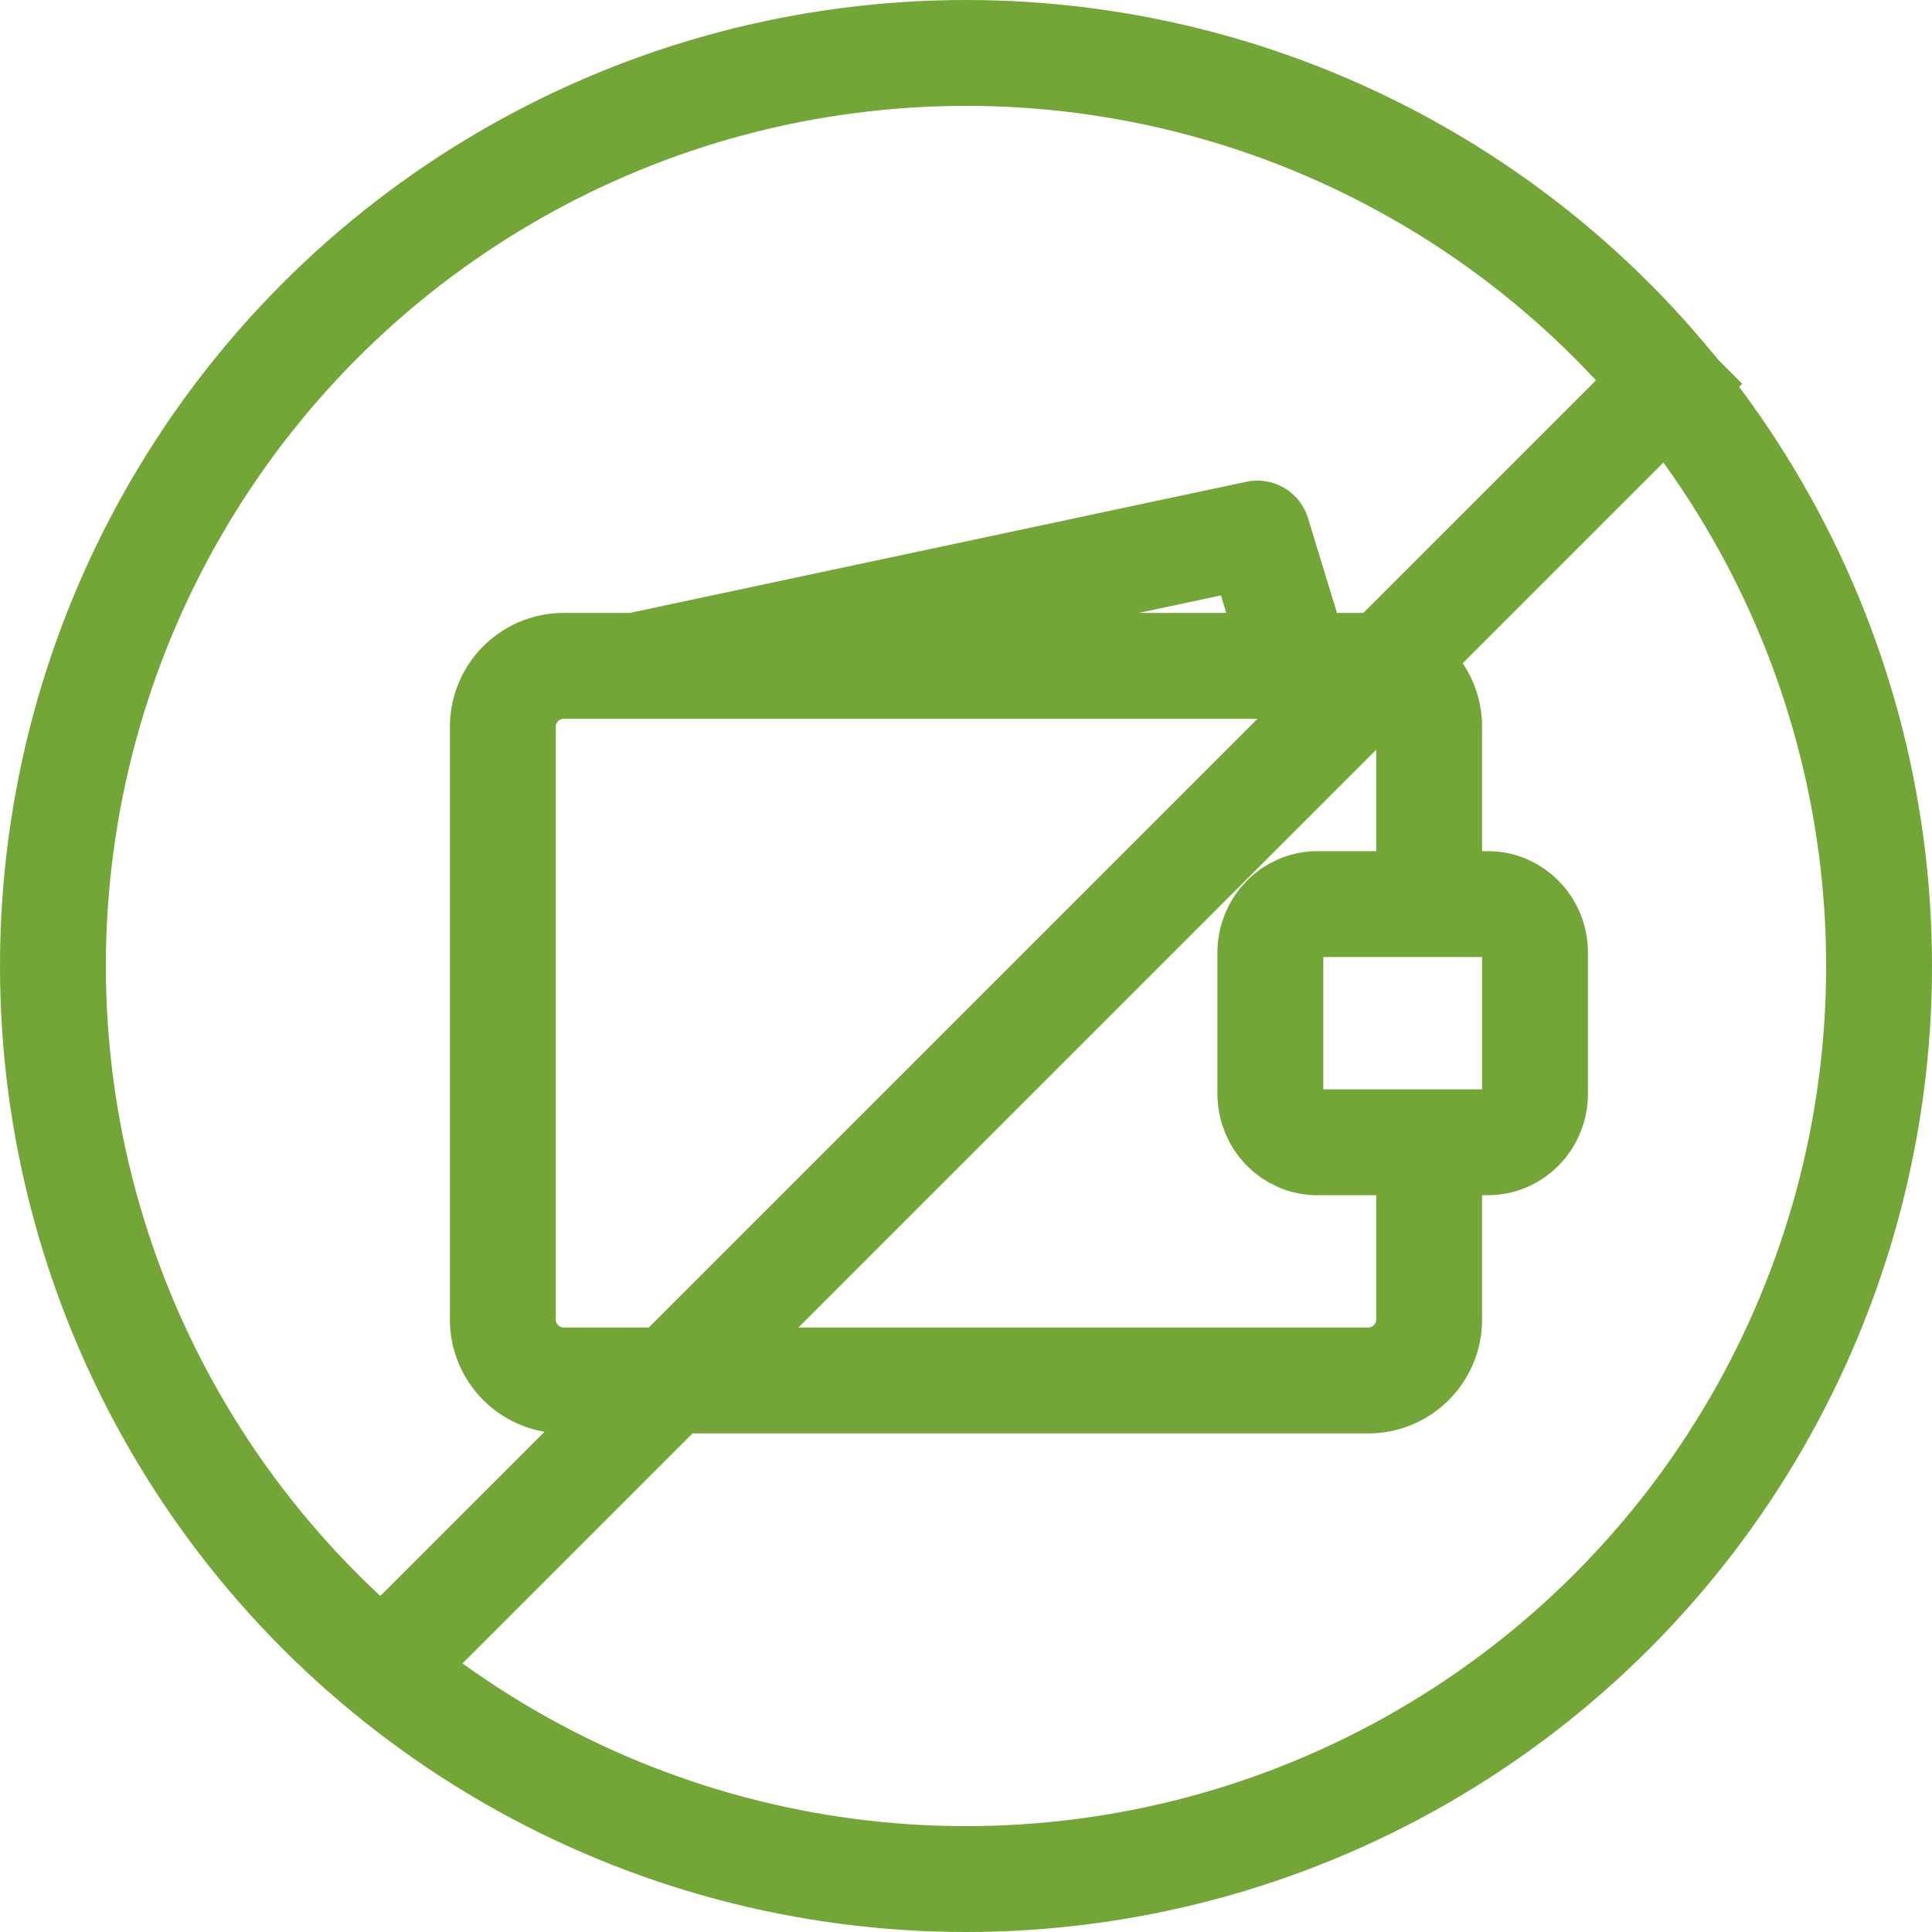
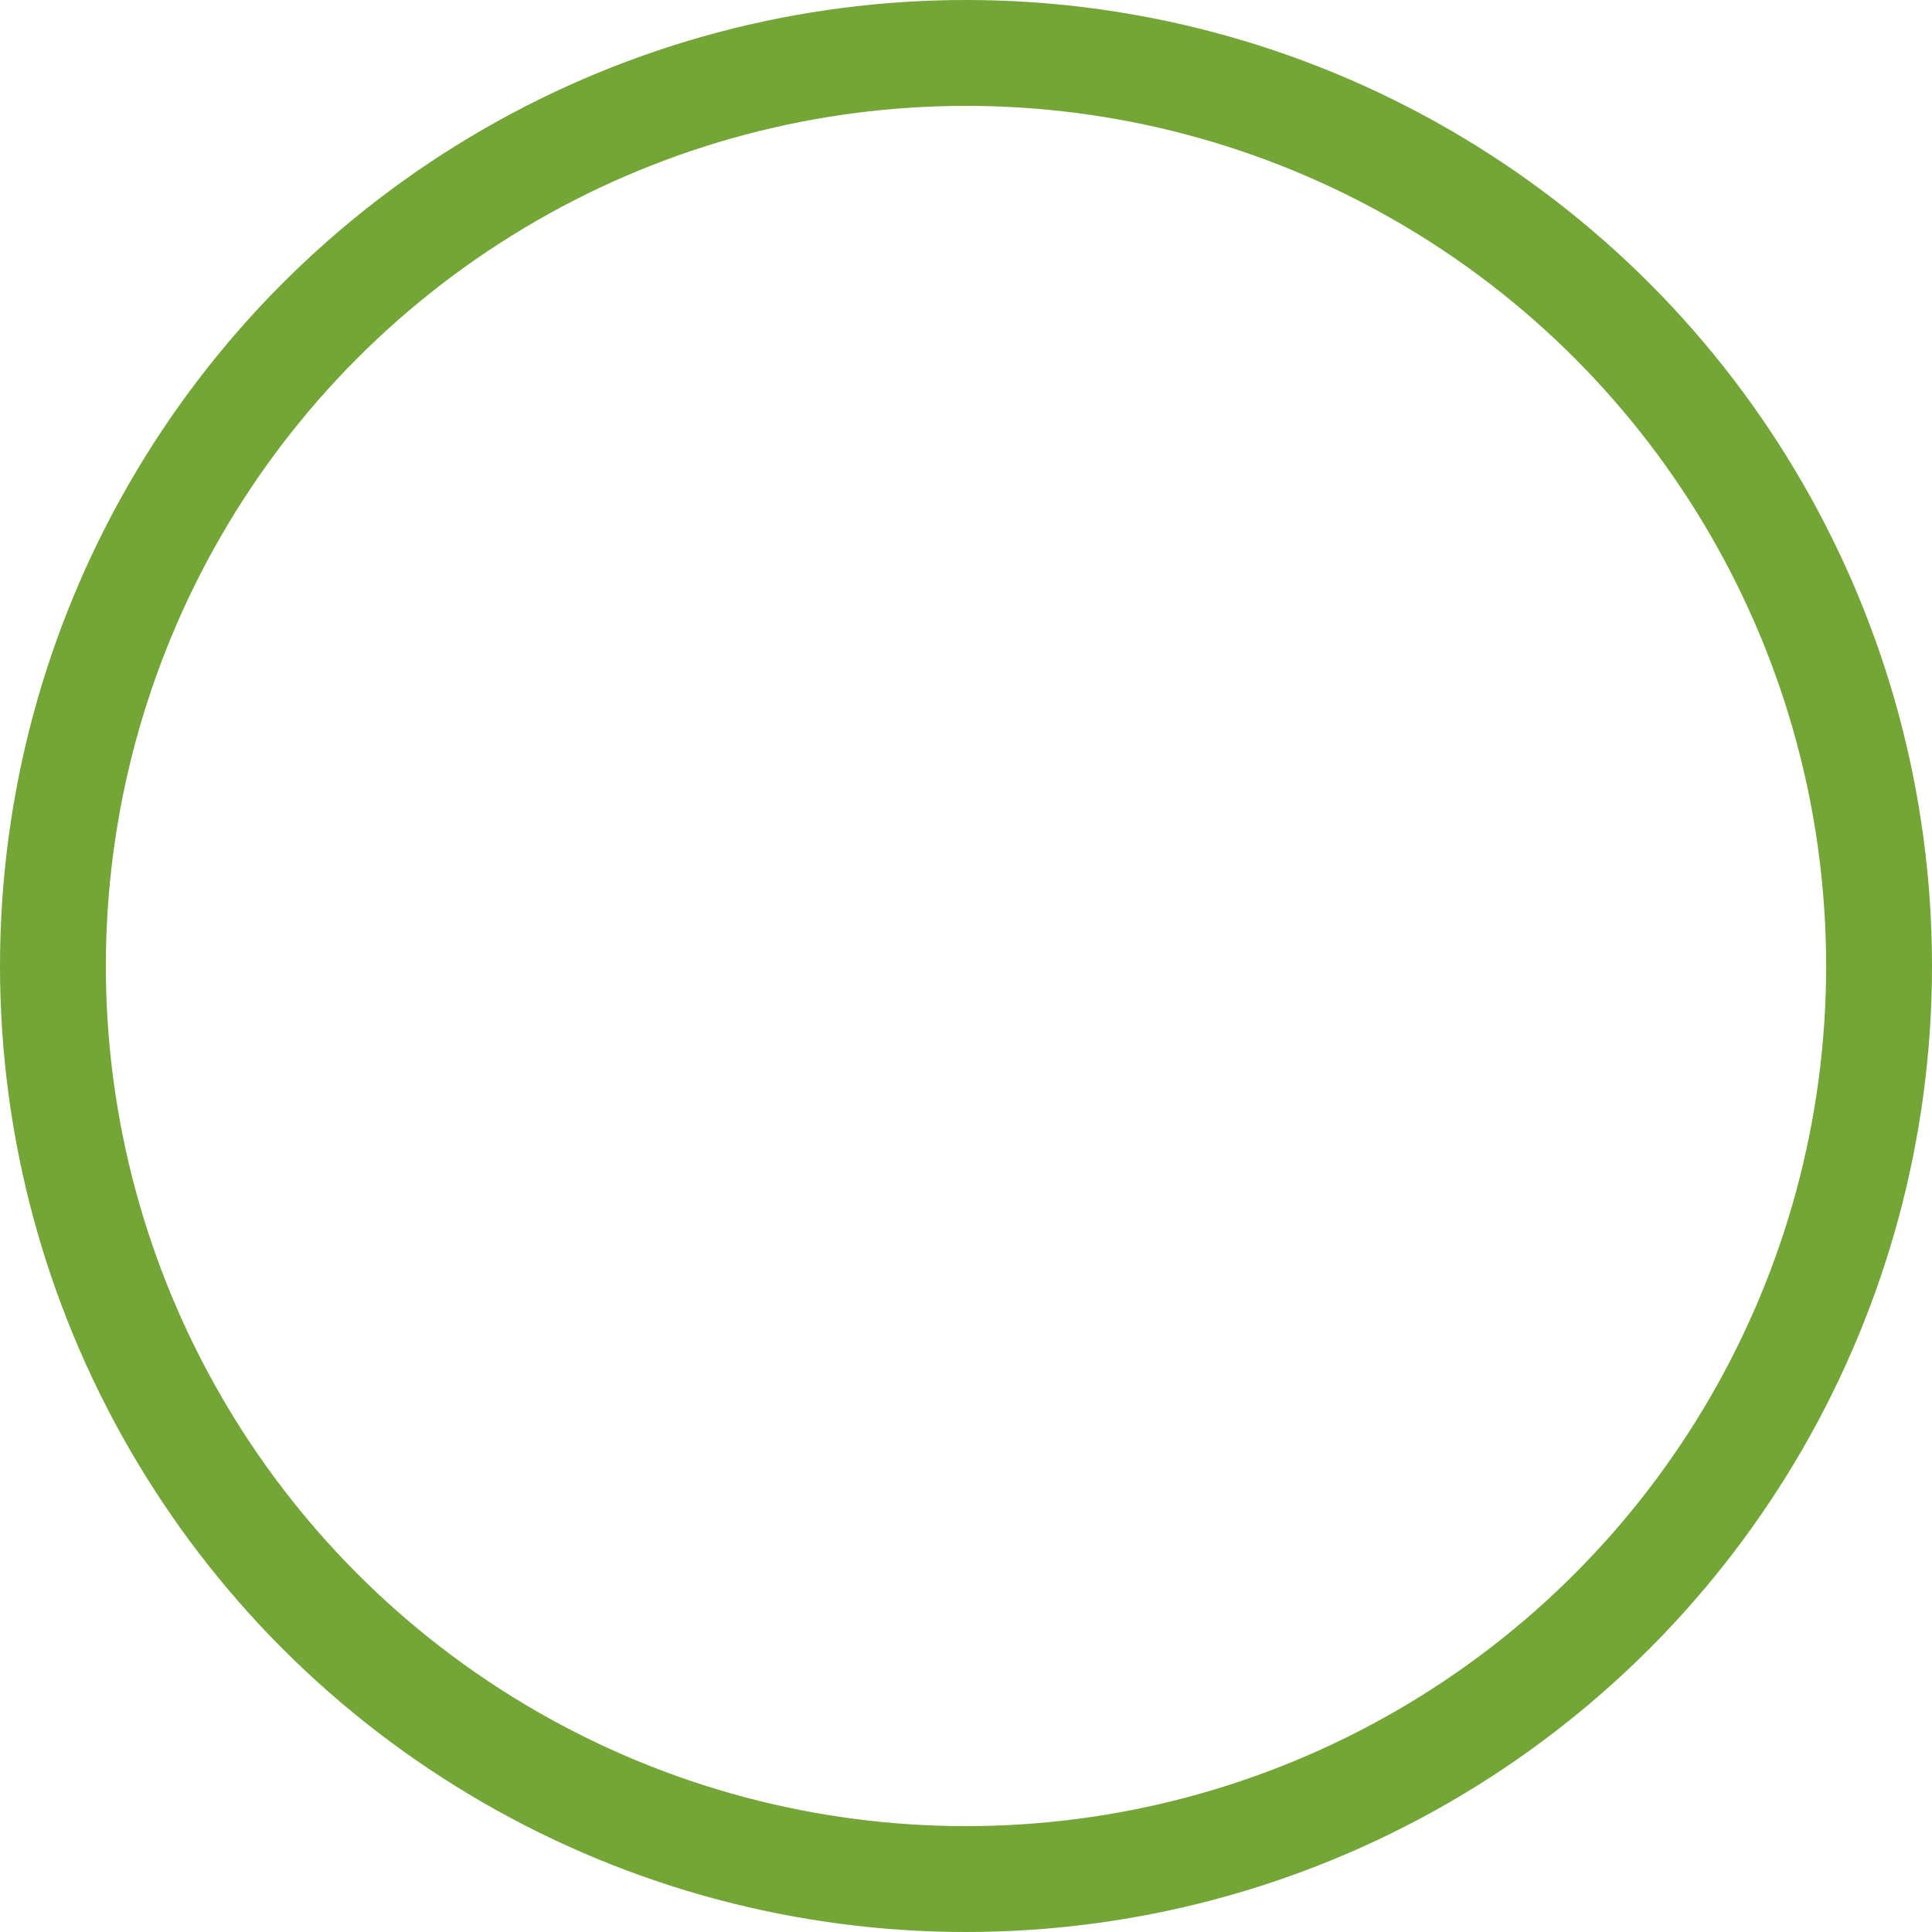
<svg xmlns="http://www.w3.org/2000/svg" width="73" height="73" viewBox="0 0 73 73">
  <g fill="none" fill-rule="evenodd" stroke="#73A537" stroke-width="4" transform="translate(2 2)">
-     <path stroke-linecap="round" stroke-linejoin="round" d="M22 23.16l23.509-5L47 23.036M52 30.75v-5.279a2.301 2.301 0 0 0-2.29-2.311H19.29A2.301 2.301 0 0 0 17 25.471v22.377a2.301 2.301 0 0 0 2.29 2.312h30.42A2.301 2.301 0 0 0 52 47.848v-5.226" />
    <circle cx="34.5" cy="34.5" r="34.5" />
-     <path stroke-linecap="round" stroke-linejoin="round" d="M47.777 41.16h6.446c.981 0 1.777-.819 1.777-1.829V33.99c0-1.01-.796-1.829-1.777-1.829h-6.446c-.981 0-1.777.819-1.777 1.829v5.342c0 1.01.796 1.829 1.777 1.829z" />
-     <path stroke-linecap="square" d="M61 12.5L12.684 60.816" />
  </g>
</svg>